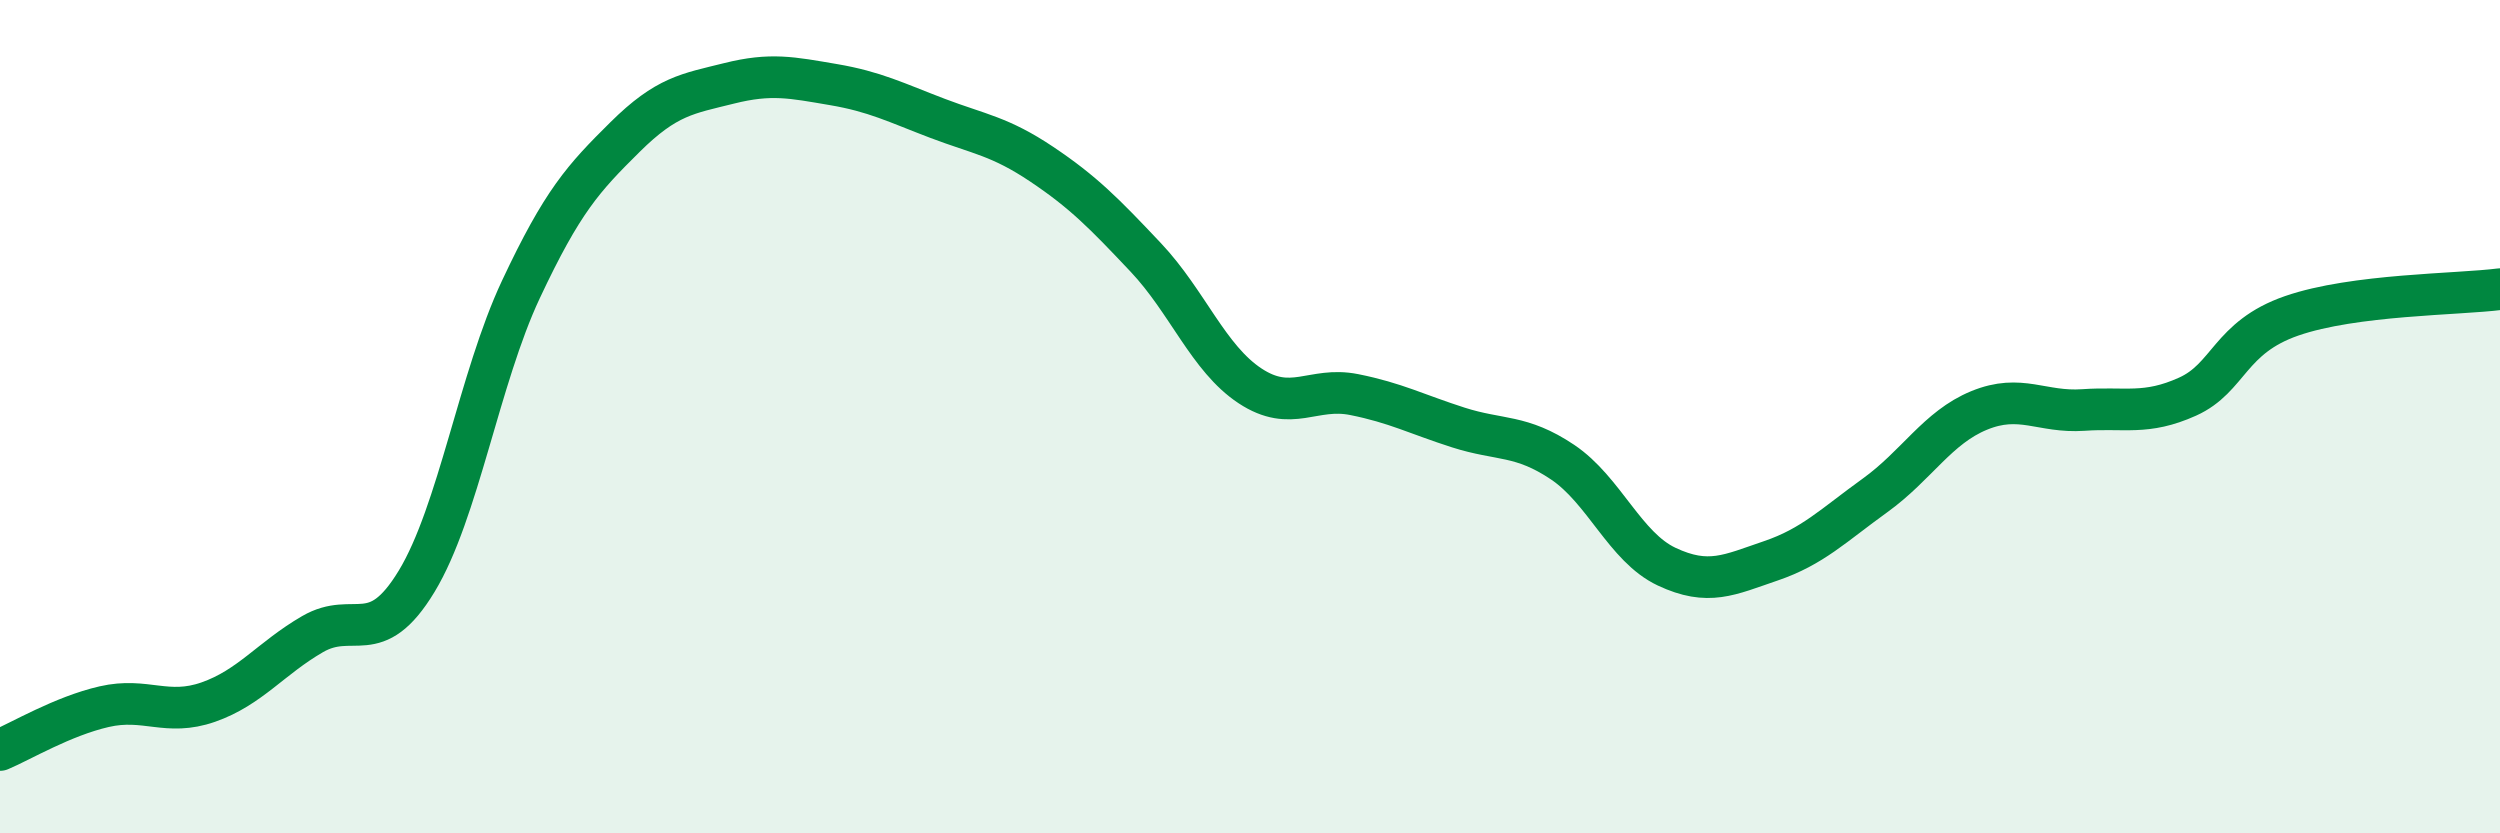
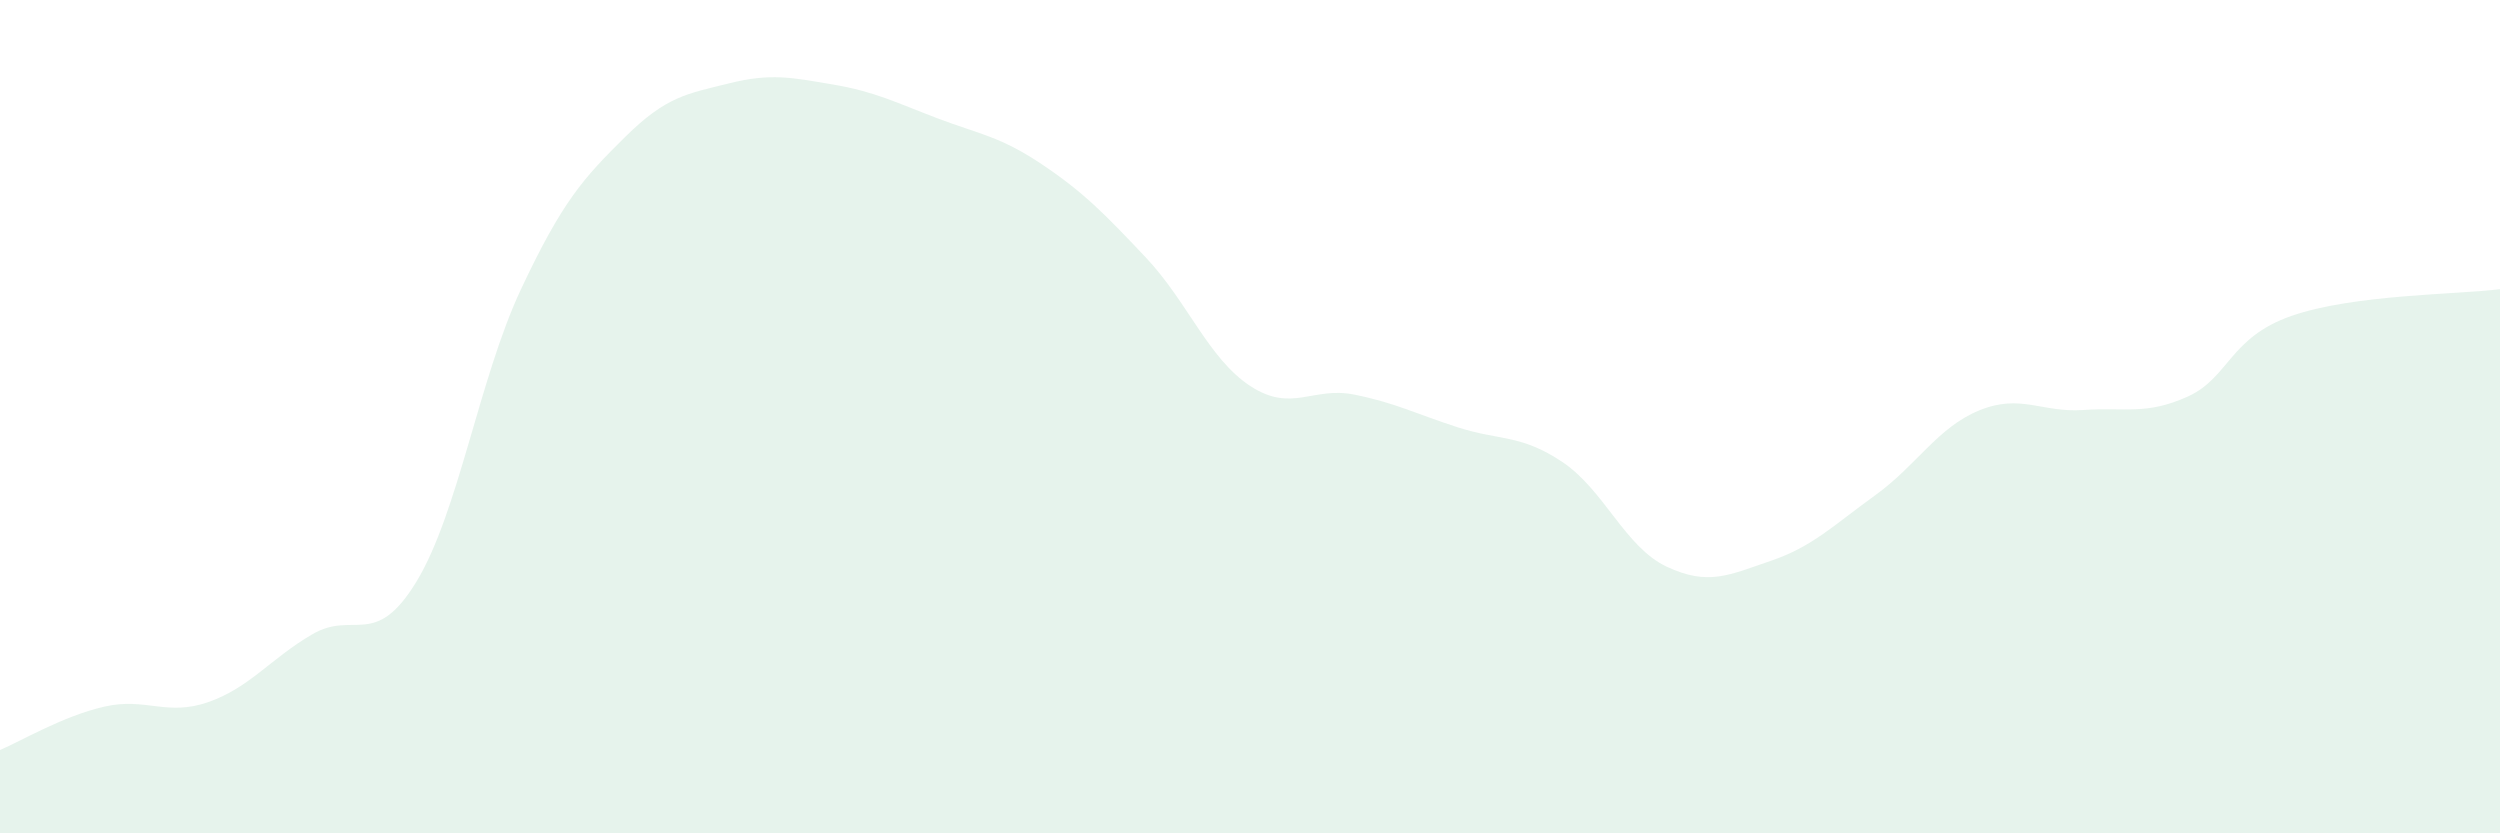
<svg xmlns="http://www.w3.org/2000/svg" width="60" height="20" viewBox="0 0 60 20">
  <path d="M 0,18 C 0.5,17.79 1.5,17.19 2.5,16.96 C 3.5,16.73 4,17.2 5,16.85 C 6,16.5 6.5,15.8 7.5,15.22 C 8.5,14.64 9,15.6 10,13.95 C 11,12.3 11.5,9.08 12.5,6.95 C 13.5,4.82 14,4.28 15,3.29 C 16,2.3 16.5,2.25 17.5,2 C 18.5,1.75 19,1.86 20,2.03 C 21,2.2 21.5,2.46 22.5,2.84 C 23.5,3.22 24,3.27 25,3.94 C 26,4.61 26.5,5.12 27.5,6.18 C 28.5,7.24 29,8.6 30,9.26 C 31,9.92 31.5,9.27 32.5,9.47 C 33.5,9.67 34,9.94 35,10.26 C 36,10.58 36.5,10.42 37.5,11.09 C 38.5,11.76 39,13.13 40,13.6 C 41,14.07 41.5,13.8 42.5,13.46 C 43.5,13.12 44,12.61 45,11.89 C 46,11.17 46.5,10.26 47.5,9.85 C 48.5,9.44 49,9.91 50,9.84 C 51,9.77 51.5,9.97 52.5,9.52 C 53.5,9.07 53.5,8.1 55,7.58 C 56.5,7.06 59,7.07 60,6.94L60 20L0 20Z" fill="#008740" opacity="0.1" stroke-linecap="round" stroke-linejoin="round" />
-   <path d="M 0,18 C 0.5,17.79 1.5,17.19 2.5,16.96 C 3.5,16.73 4,17.2 5,16.85 C 6,16.5 6.5,15.8 7.5,15.22 C 8.5,14.64 9,15.6 10,13.95 C 11,12.3 11.5,9.08 12.5,6.95 C 13.5,4.82 14,4.28 15,3.29 C 16,2.3 16.5,2.25 17.5,2 C 18.5,1.75 19,1.86 20,2.03 C 21,2.2 21.5,2.46 22.5,2.84 C 23.5,3.22 24,3.27 25,3.94 C 26,4.61 26.5,5.12 27.5,6.18 C 28.5,7.24 29,8.6 30,9.26 C 31,9.92 31.5,9.27 32.5,9.47 C 33.5,9.67 34,9.94 35,10.26 C 36,10.58 36.5,10.42 37.5,11.09 C 38.5,11.76 39,13.13 40,13.6 C 41,14.07 41.5,13.8 42.5,13.46 C 43.5,13.12 44,12.61 45,11.89 C 46,11.17 46.5,10.26 47.5,9.85 C 48.5,9.44 49,9.91 50,9.84 C 51,9.77 51.5,9.97 52.5,9.52 C 53.5,9.07 53.5,8.1 55,7.58 C 56.5,7.06 59,7.07 60,6.94" stroke="#008740" stroke-width="1" fill="none" stroke-linecap="round" stroke-linejoin="round" />
</svg>